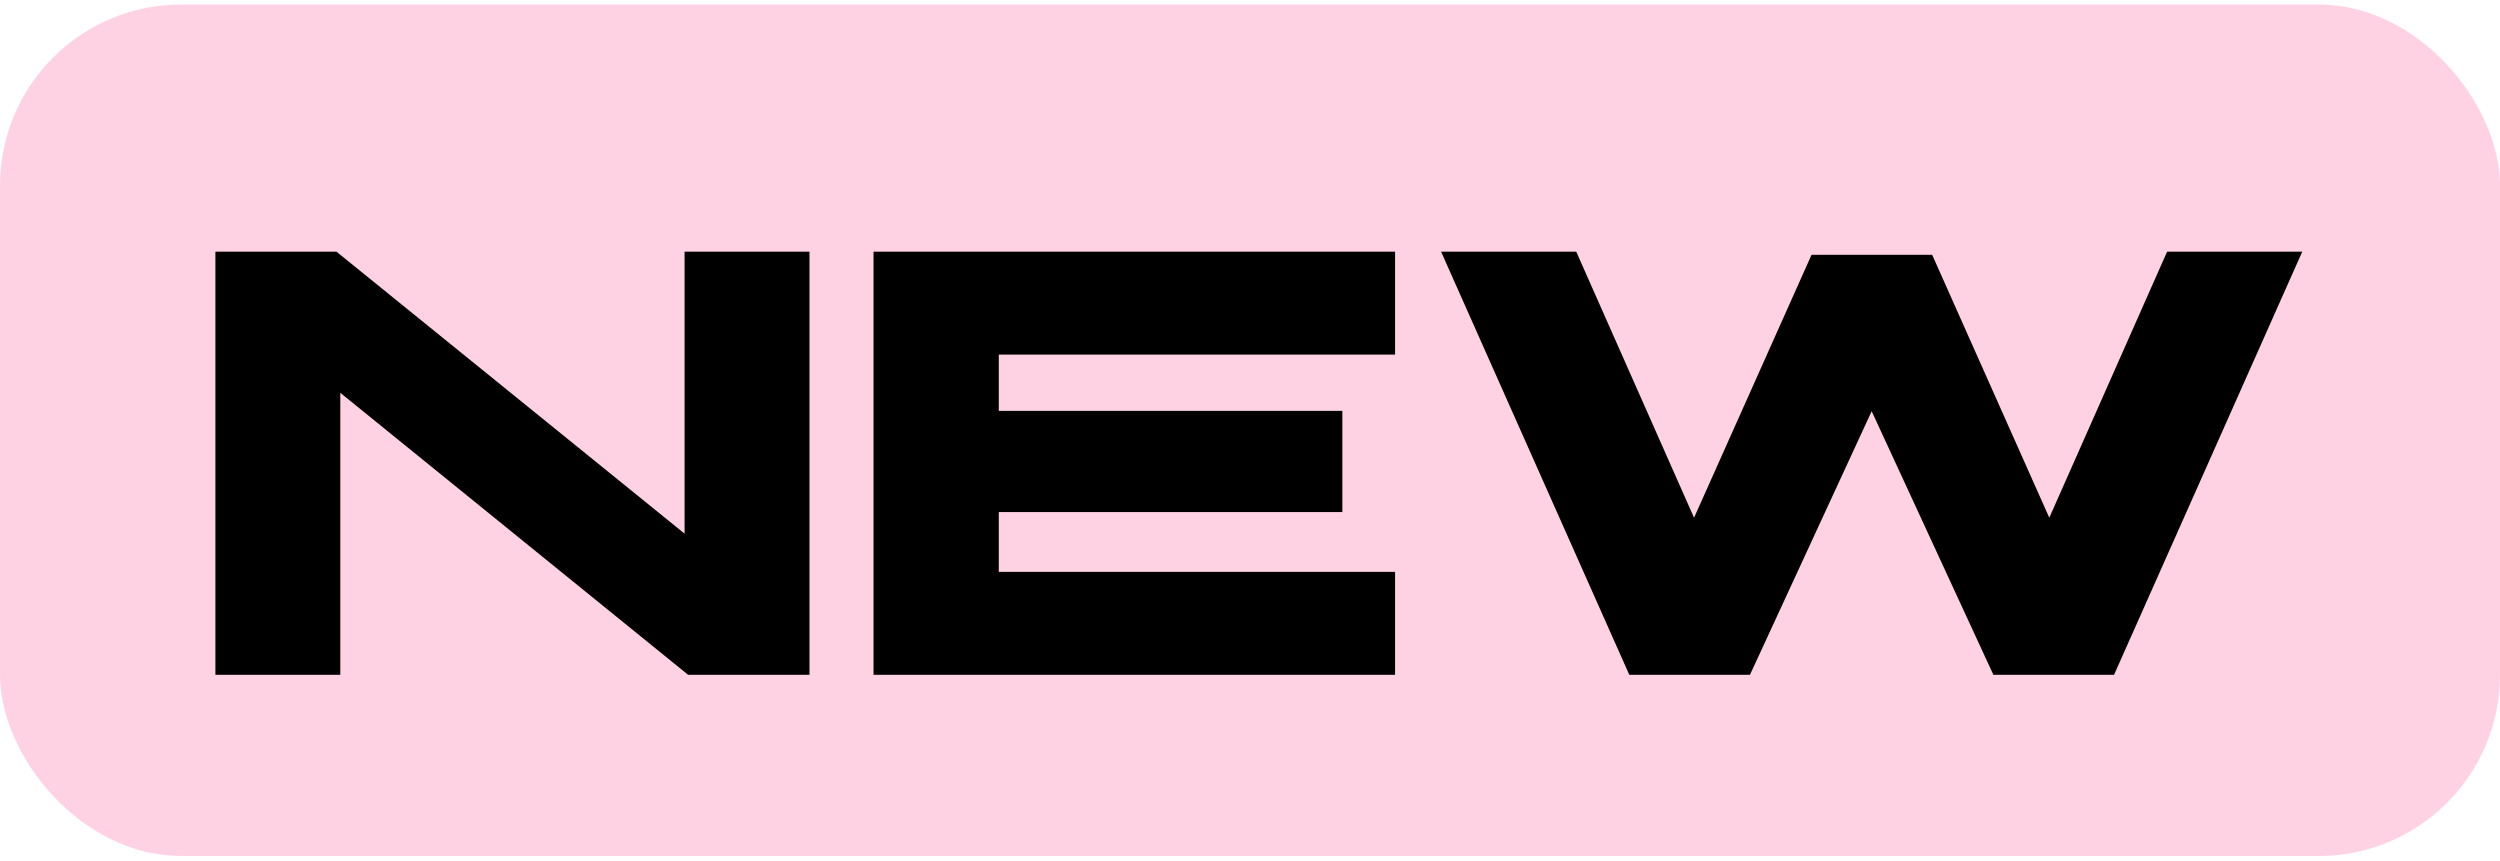
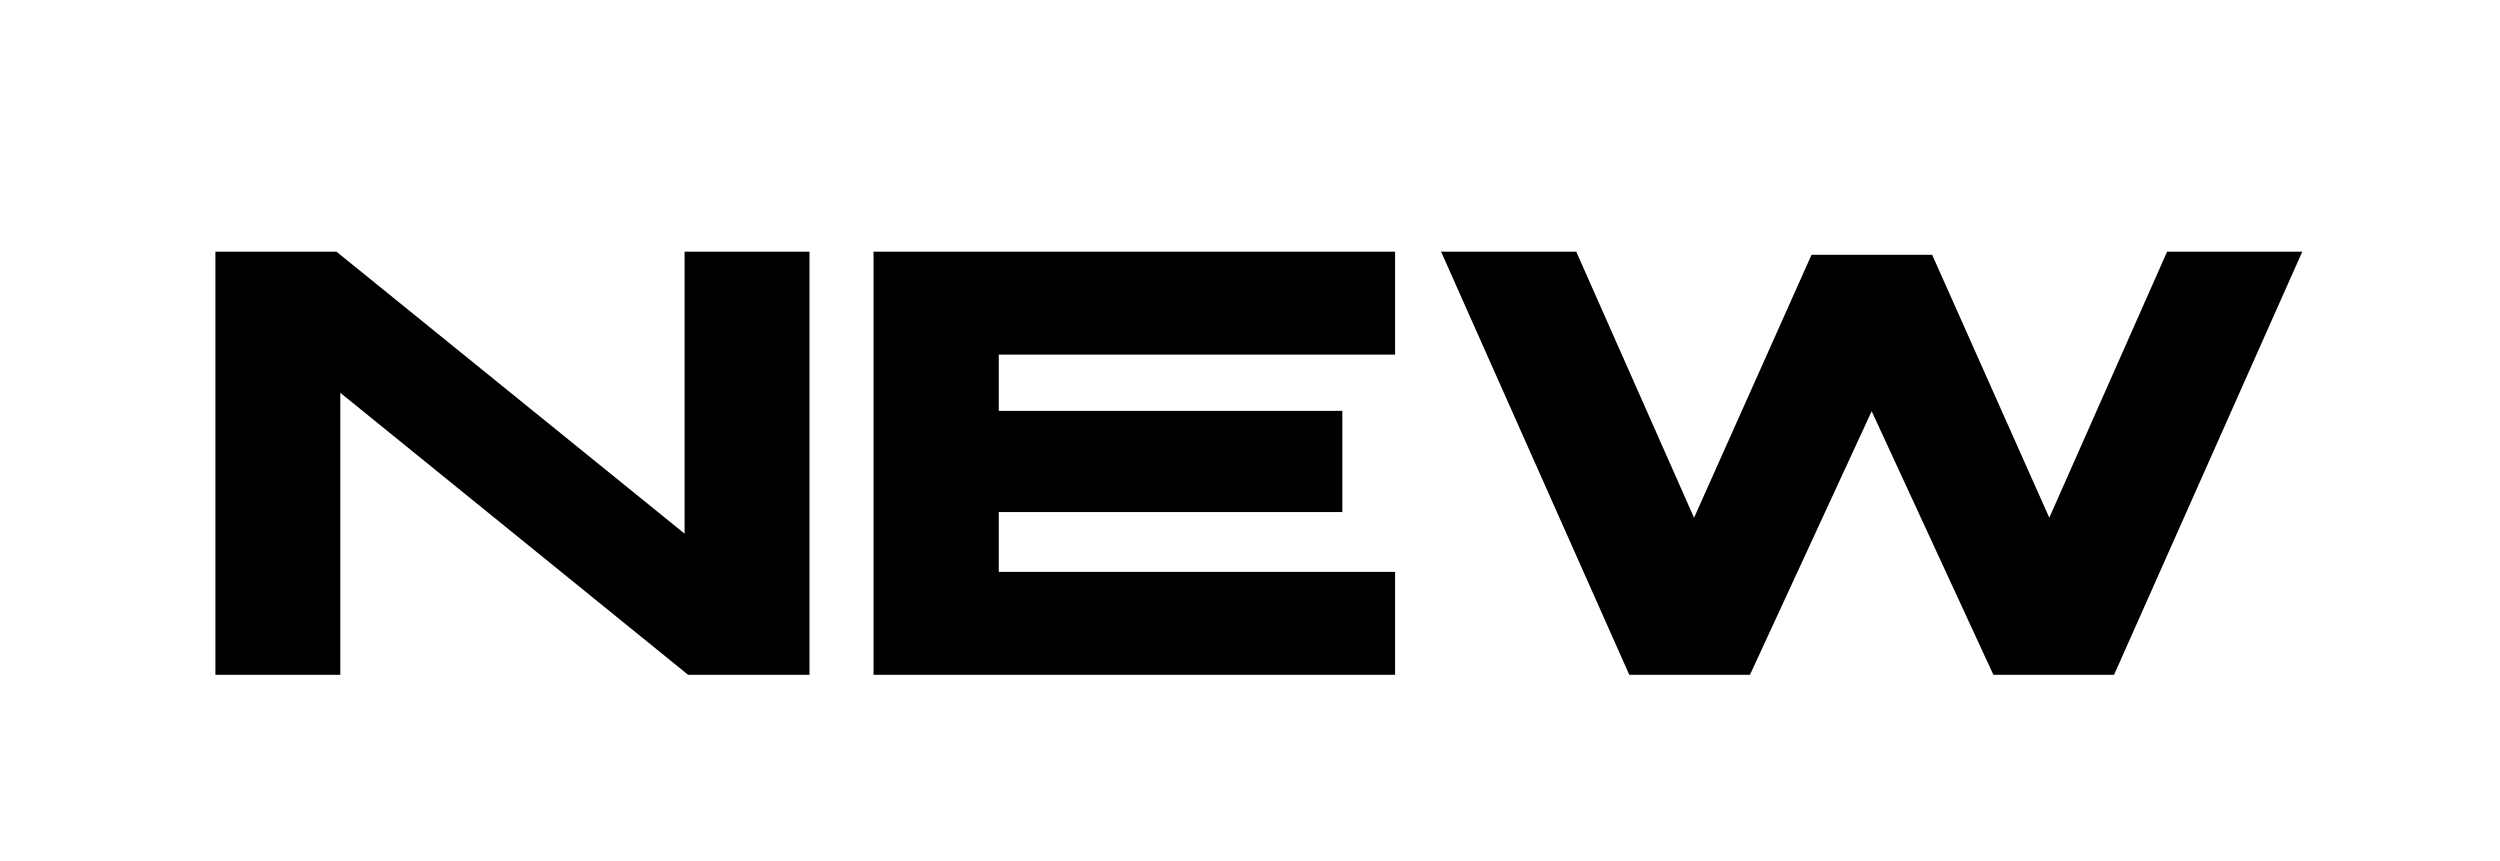
<svg xmlns="http://www.w3.org/2000/svg" width="276" height="95" viewBox="0 0 276 95" fill="none">
-   <rect y="0.5" width="276" height="94" rx="20" fill="#FFD2E3" />
  <path d="M23.781 27.781H37.141L75.578 58.914V27.781H89.367V74.5H75.969L37.57 43.367V74.5H23.781V27.781ZM96.438 27.781H154.016V39.148H110.266V45.359H148.195V56.531H110.266V63.133H154.016V74.5H96.438V27.781ZM159.094 27.781H174.016L187.023 57.156L199.992 28.133H213.312L226.242 57.156L239.25 27.781H254.172L233.391 74.5H220.07L206.633 45.398L193.195 74.5H179.875L159.094 27.781Z" fill="black" />
</svg>